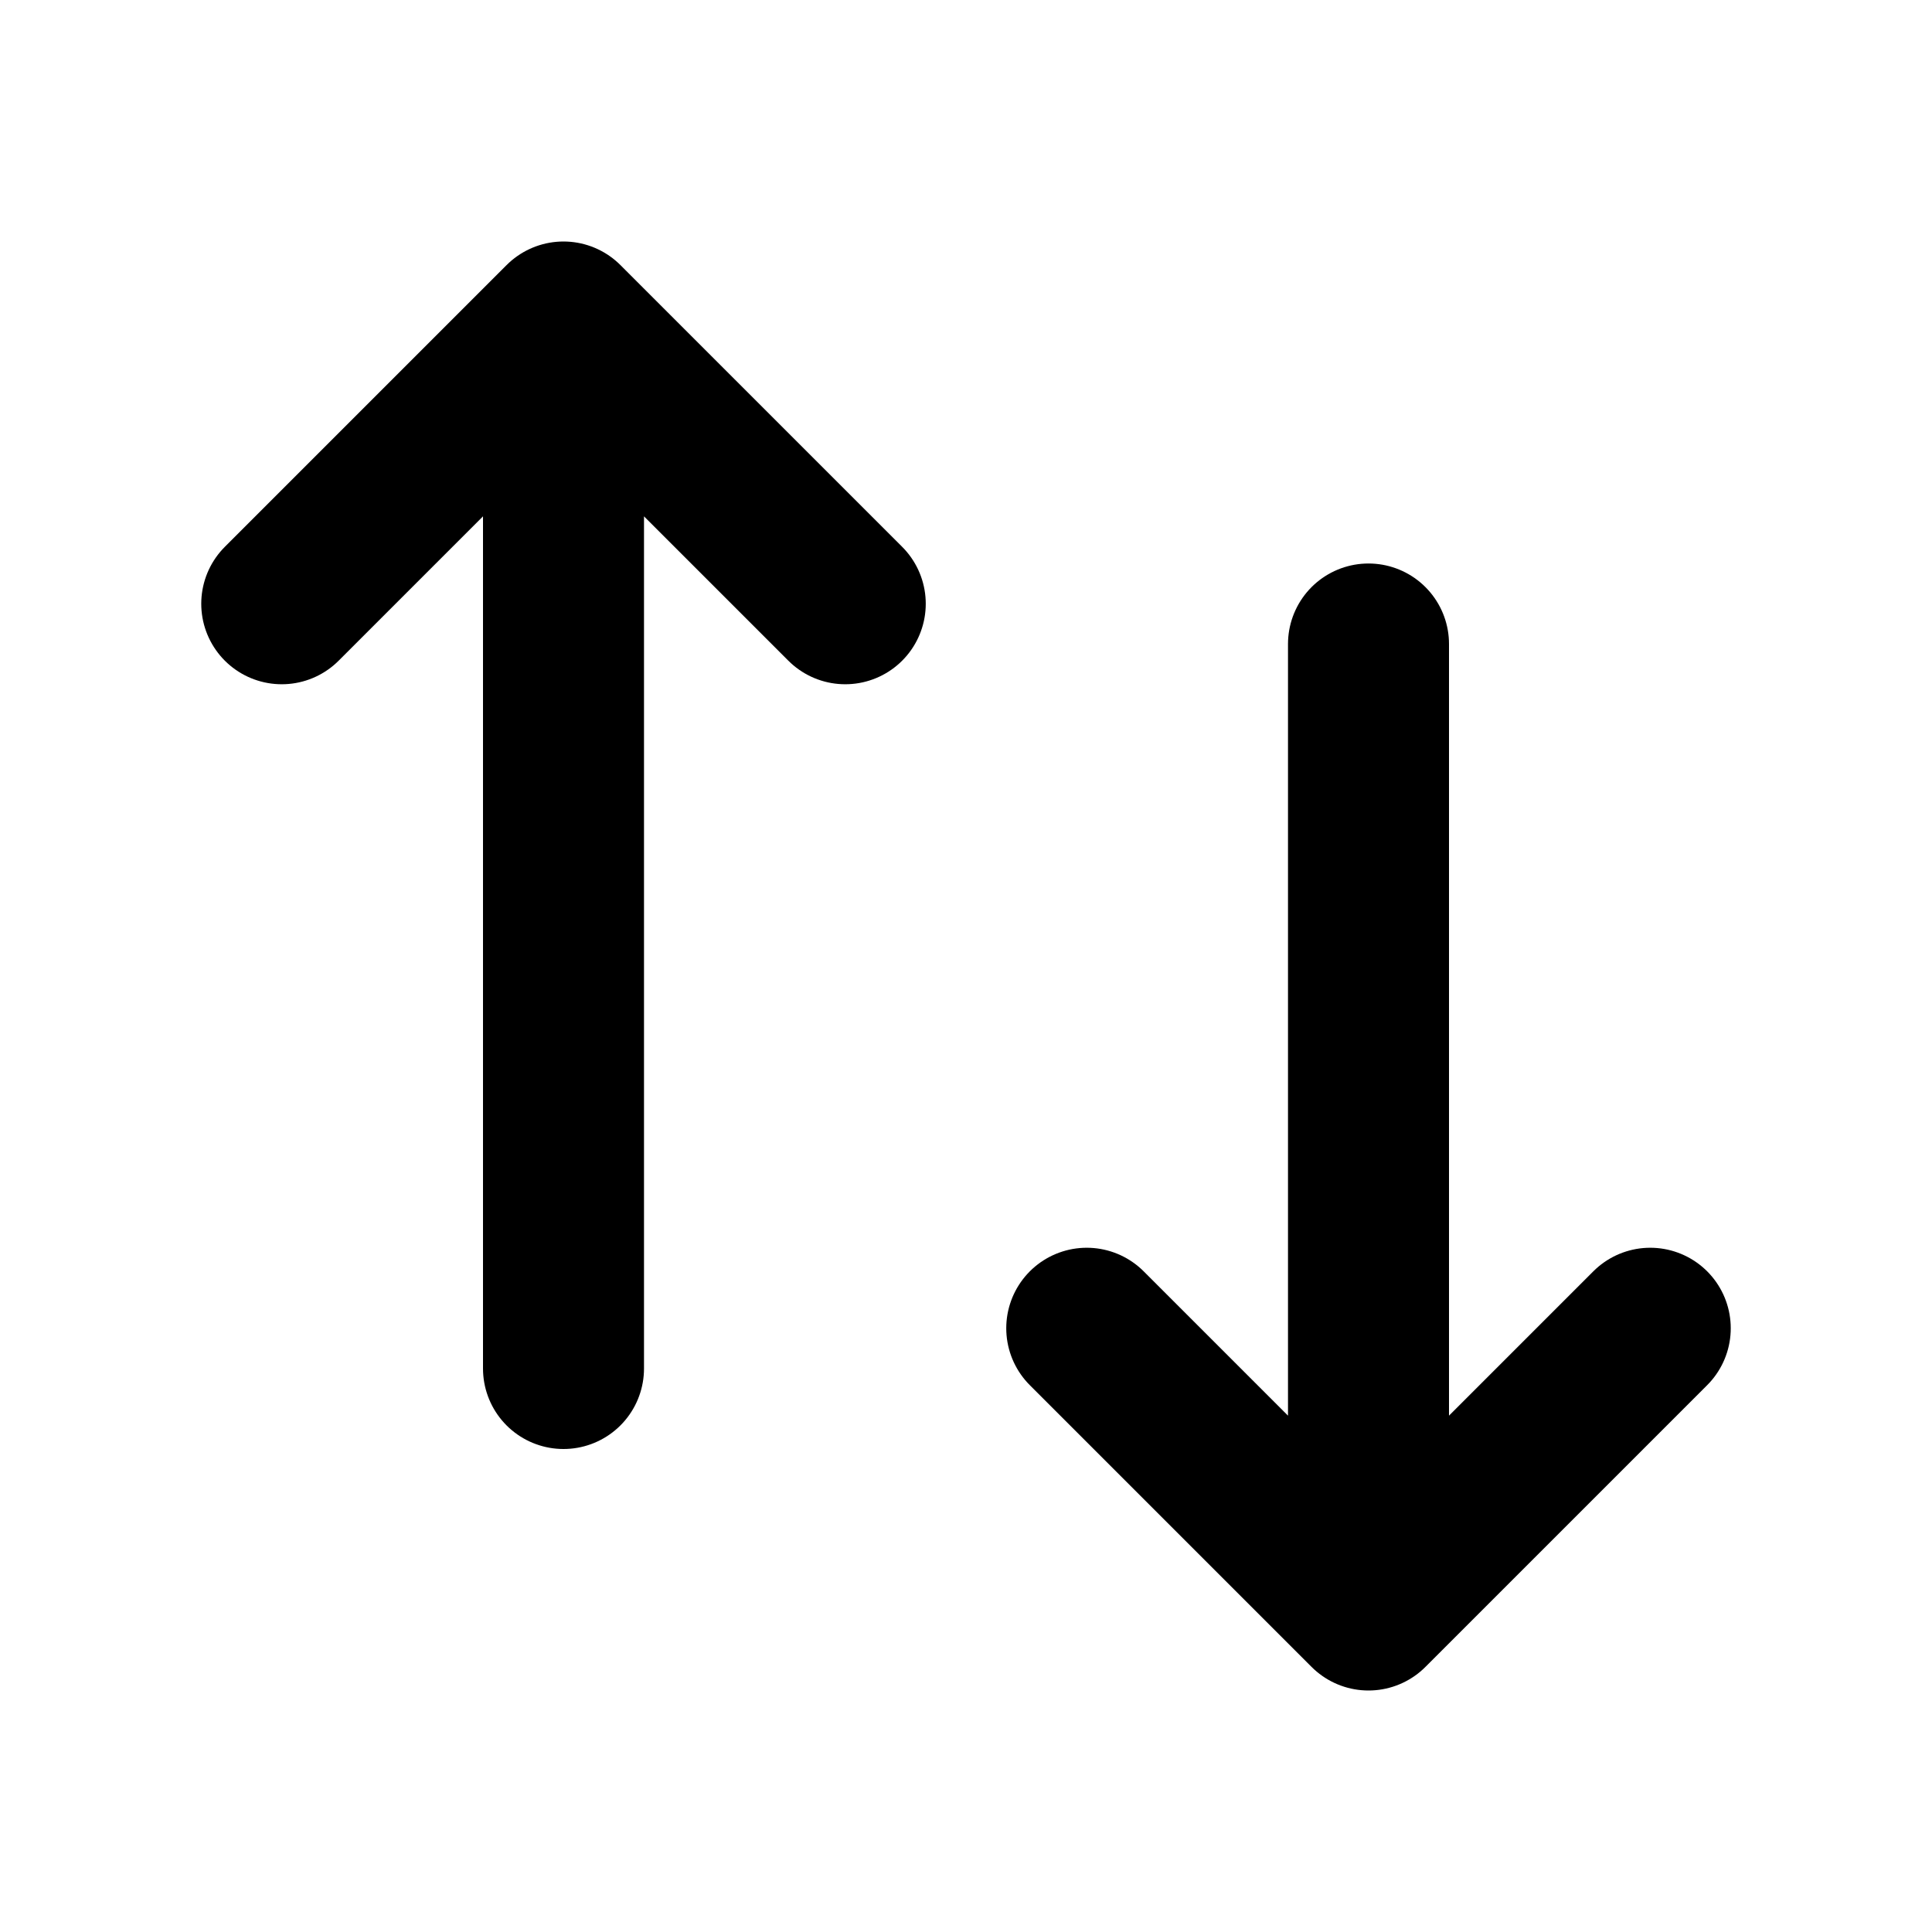
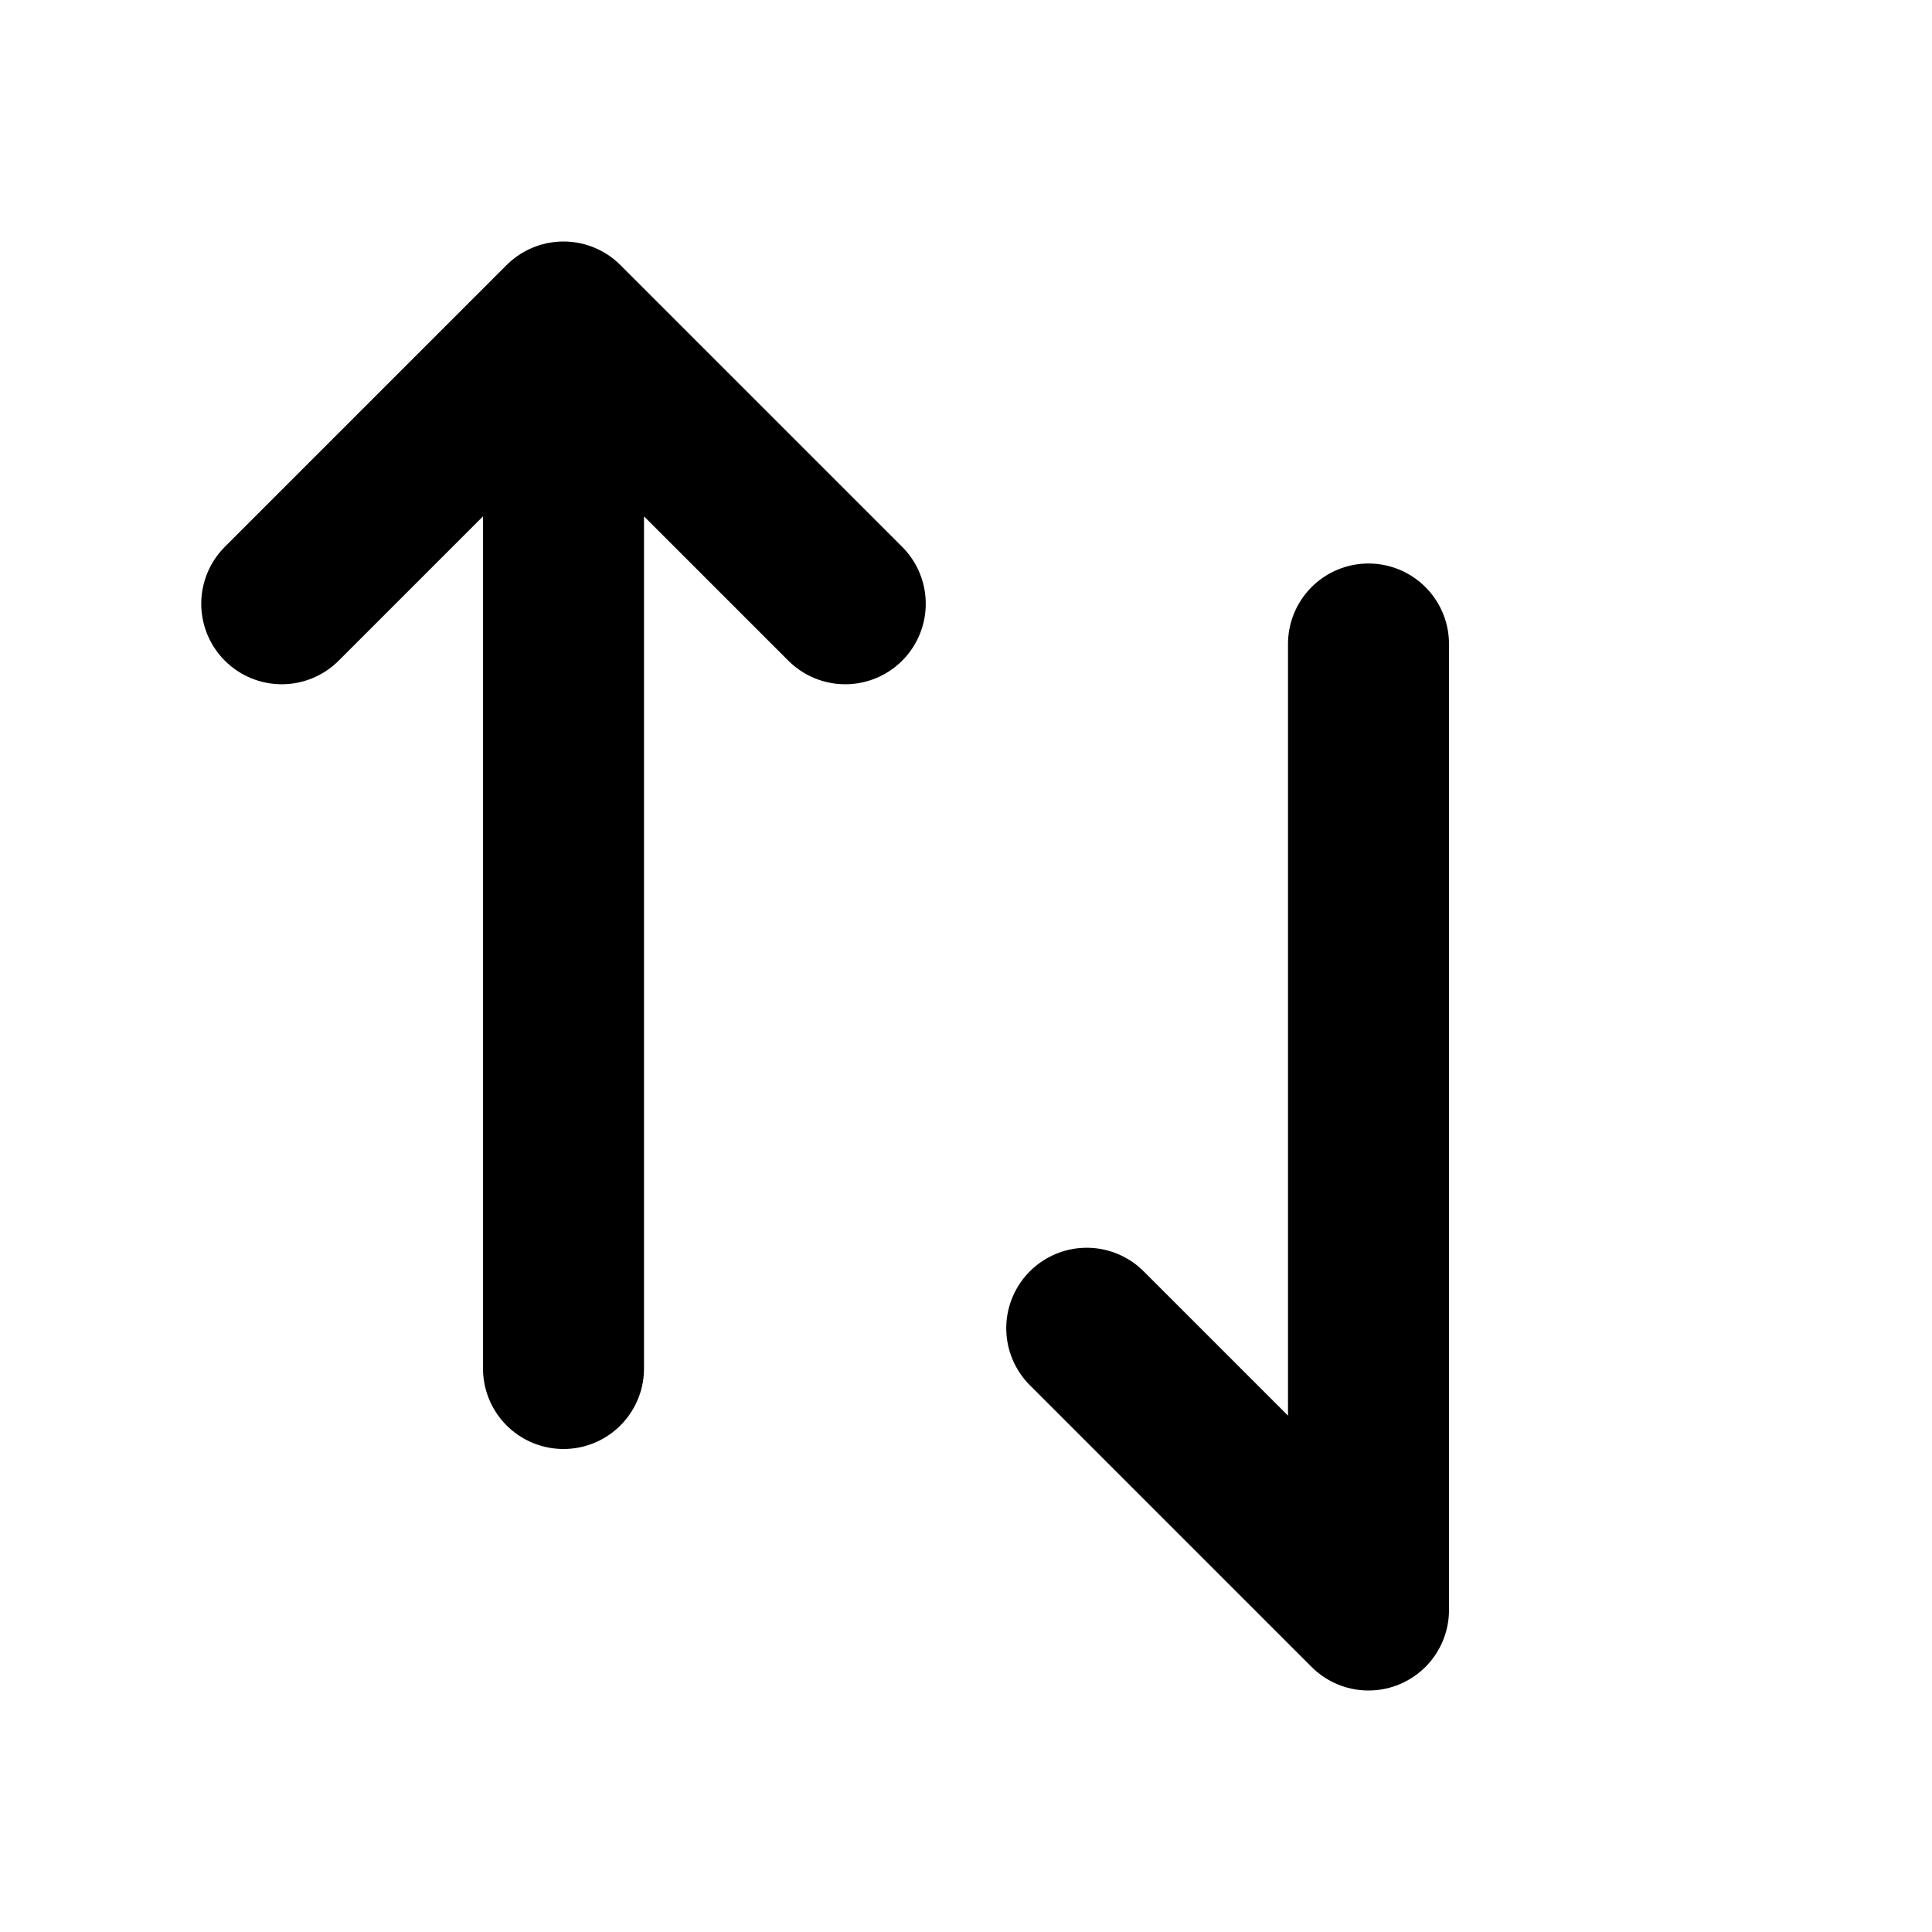
<svg xmlns="http://www.w3.org/2000/svg" fill="none" viewBox="0 0 24 24" height="800px" width="800px">
-   <path d="M17 20V8m0 12l-3.5-3.5M17 20l3.5-3.5M7 17V4m0 0L3.5 7.5M7 4l3.5 3.5" stroke-width="2" stroke-linejoin="round" stroke-linecap="round" stroke="#000000" />
+   <path d="M17 20V8m0 12l-3.5-3.5M17 20M7 17V4m0 0L3.5 7.5M7 4l3.5 3.5" stroke-width="2" stroke-linejoin="round" stroke-linecap="round" stroke="#000000" />
</svg>